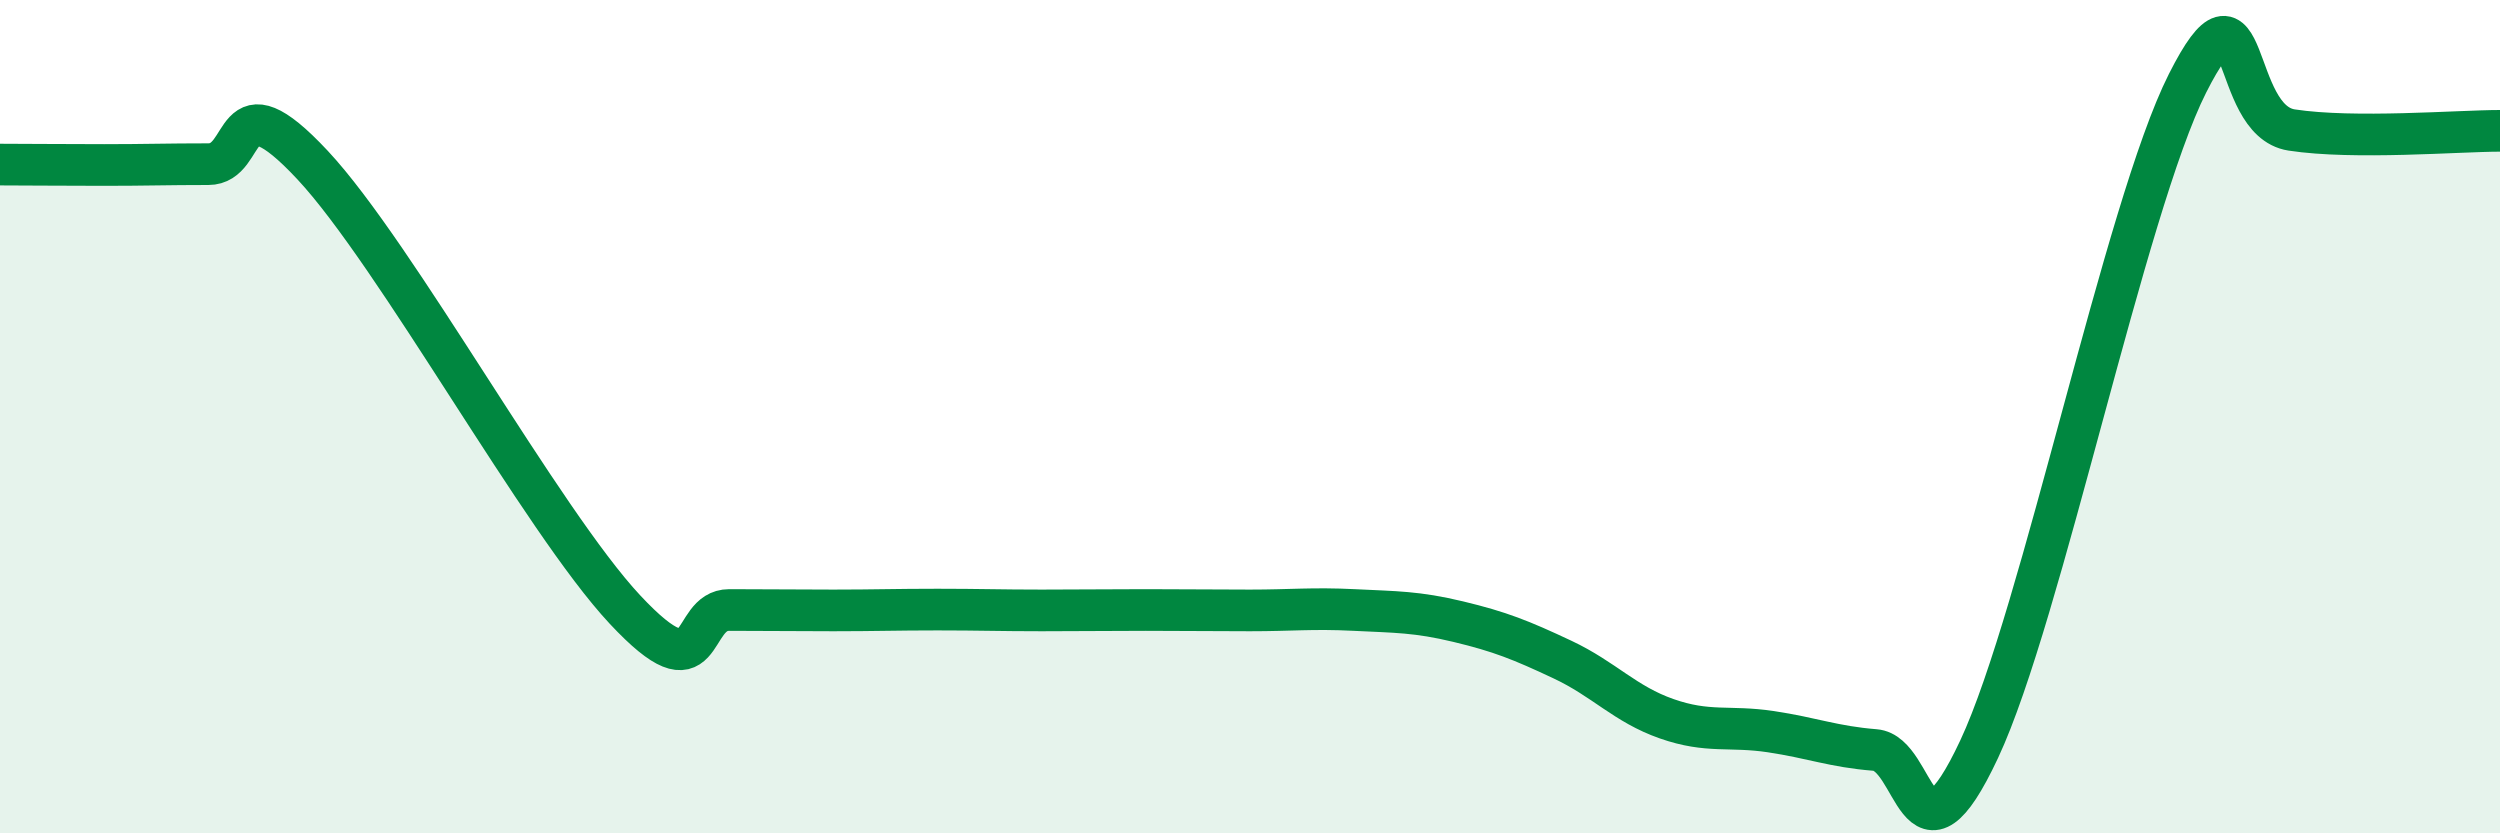
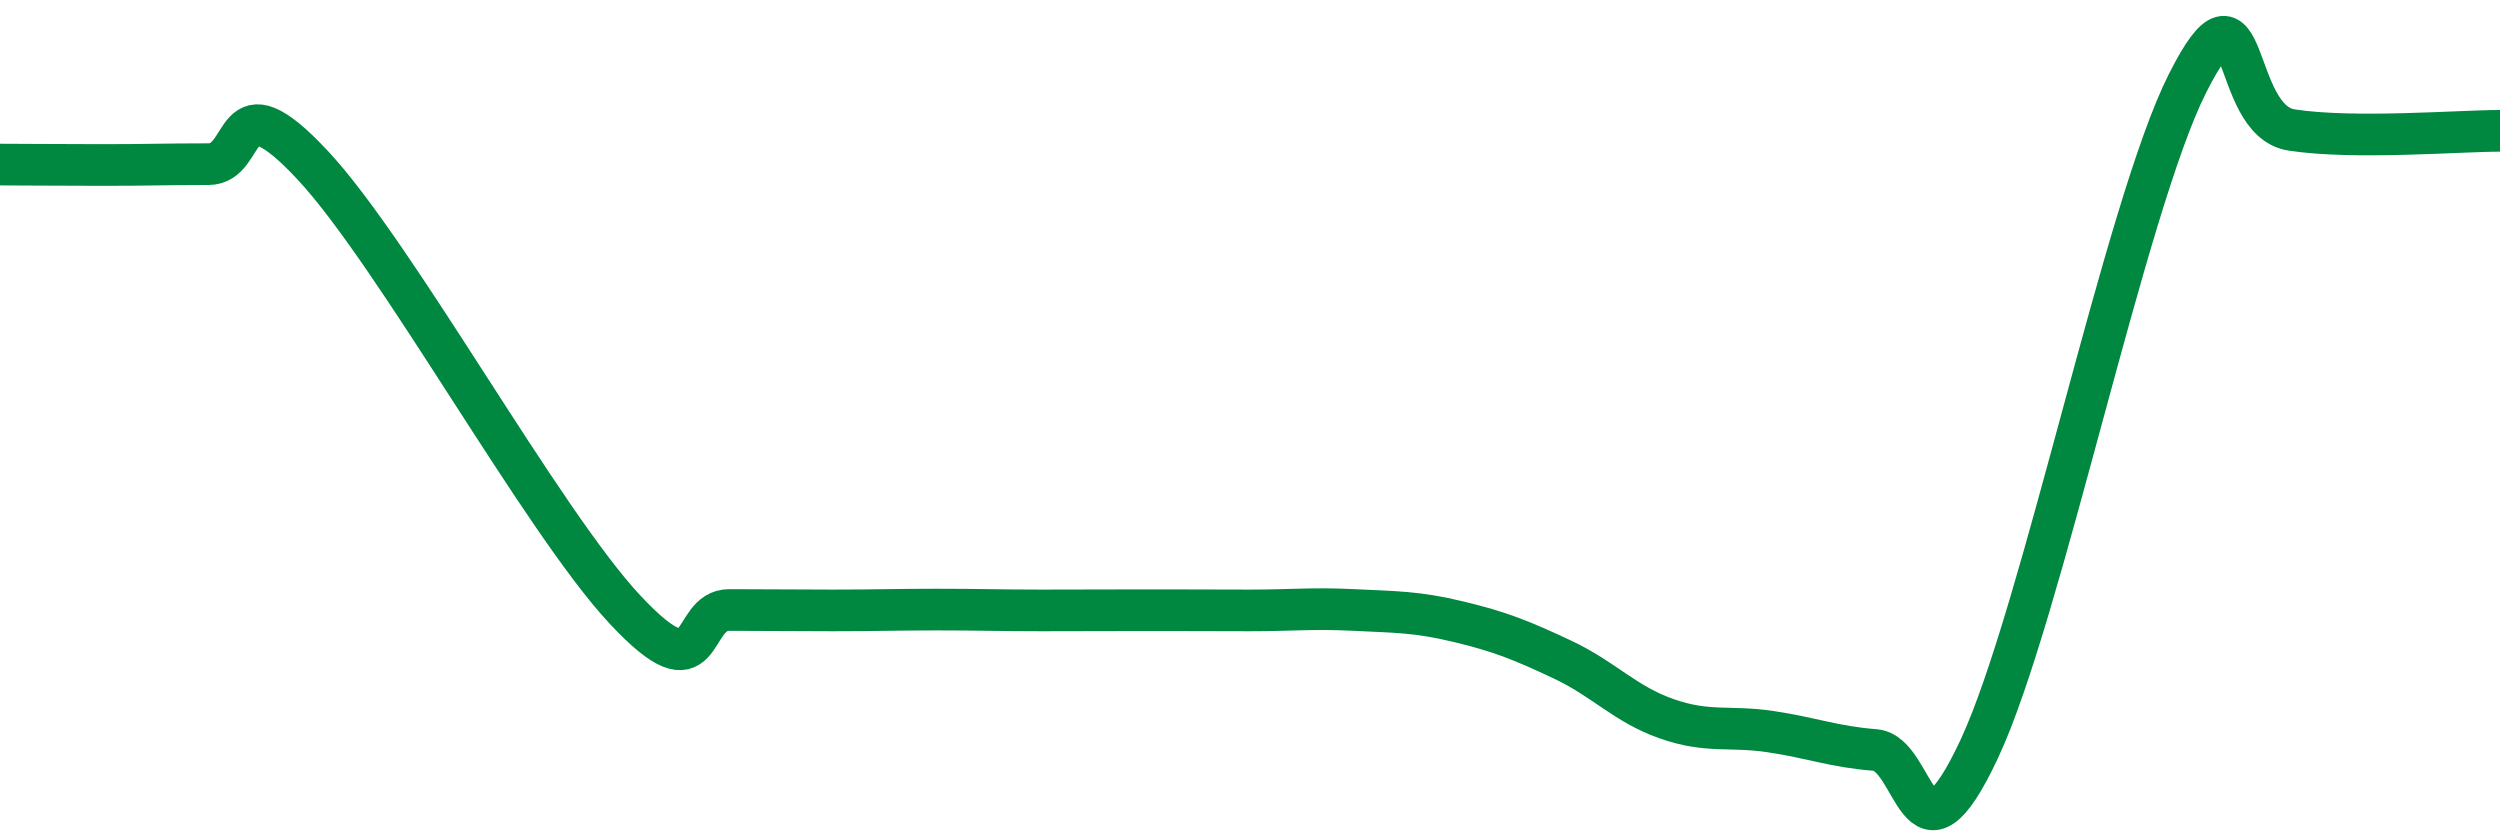
<svg xmlns="http://www.w3.org/2000/svg" width="60" height="20" viewBox="0 0 60 20">
-   <path d="M 0,3.95 C 0.5,3.95 1.5,3.96 2.5,3.96 C 3.5,3.96 4,3.94 5,3.94 C 6,3.94 5.5,1.82 7.5,3.96 C 9.5,6.1 13,12.49 15,14.63 C 17,16.77 16.5,14.64 17.5,14.64 C 18.5,14.64 19,14.65 20,14.65 C 21,14.65 21.5,14.63 22.5,14.63 C 23.5,14.63 24,14.65 25,14.65 C 26,14.65 26.5,14.64 27.5,14.64 C 28.5,14.64 29,14.65 30,14.65 C 31,14.65 31.5,14.59 32.5,14.64 C 33.5,14.69 34,14.68 35,14.92 C 36,15.16 36.5,15.36 37.5,15.83 C 38.5,16.3 39,16.9 40,17.25 C 41,17.6 41.5,17.41 42.5,17.56 C 43.5,17.71 44,17.92 45,18 C 46,18.08 46,21.18 47.5,17.98 C 49,14.78 51,4.97 52.5,2 C 54,-0.97 53.5,2.89 55,3.12 C 56.5,3.35 59,3.14 60,3.14L60 20L0 20Z" fill="#008740" opacity="0.1" stroke-linecap="round" stroke-linejoin="round" />
-   <path d="M 0,3.95 C 0.5,3.95 1.5,3.96 2.5,3.96 C 3.5,3.96 4,3.94 5,3.94 C 6,3.94 5.5,1.82 7.5,3.96 C 9.5,6.1 13,12.49 15,14.63 C 17,16.77 16.5,14.64 17.5,14.64 C 18.5,14.64 19,14.65 20,14.65 C 21,14.65 21.5,14.63 22.5,14.63 C 23.5,14.63 24,14.65 25,14.65 C 26,14.65 26.5,14.64 27.5,14.64 C 28.5,14.64 29,14.65 30,14.65 C 31,14.65 31.5,14.59 32.5,14.64 C 33.5,14.69 34,14.68 35,14.92 C 36,15.16 36.5,15.36 37.5,15.83 C 38.5,16.3 39,16.9 40,17.25 C 41,17.6 41.5,17.41 42.5,17.56 C 43.5,17.71 44,17.92 45,18 C 46,18.08 46,21.18 47.5,17.98 C 49,14.78 51,4.97 52.5,2 C 54,-0.97 53.5,2.89 55,3.12 C 56.5,3.35 59,3.14 60,3.14" stroke="#008740" stroke-width="1" fill="none" stroke-linecap="round" stroke-linejoin="round" />
+   <path d="M 0,3.95 C 0.5,3.95 1.5,3.96 2.5,3.96 C 3.5,3.96 4,3.94 5,3.94 C 6,3.94 5.5,1.82 7.5,3.96 C 9.5,6.1 13,12.49 15,14.63 C 17,16.77 16.5,14.64 17.5,14.64 C 18.5,14.64 19,14.65 20,14.65 C 21,14.65 21.5,14.63 22.5,14.63 C 23.5,14.63 24,14.65 25,14.65 C 28.5,14.64 29,14.65 30,14.65 C 31,14.65 31.5,14.59 32.5,14.64 C 33.5,14.69 34,14.68 35,14.92 C 36,15.16 36.5,15.36 37.5,15.83 C 38.5,16.3 39,16.9 40,17.25 C 41,17.6 41.5,17.41 42.5,17.56 C 43.5,17.71 44,17.92 45,18 C 46,18.08 46,21.18 47.5,17.98 C 49,14.78 51,4.97 52.5,2 C 54,-0.97 53.5,2.89 55,3.12 C 56.5,3.35 59,3.14 60,3.14" stroke="#008740" stroke-width="1" fill="none" stroke-linecap="round" stroke-linejoin="round" />
</svg>